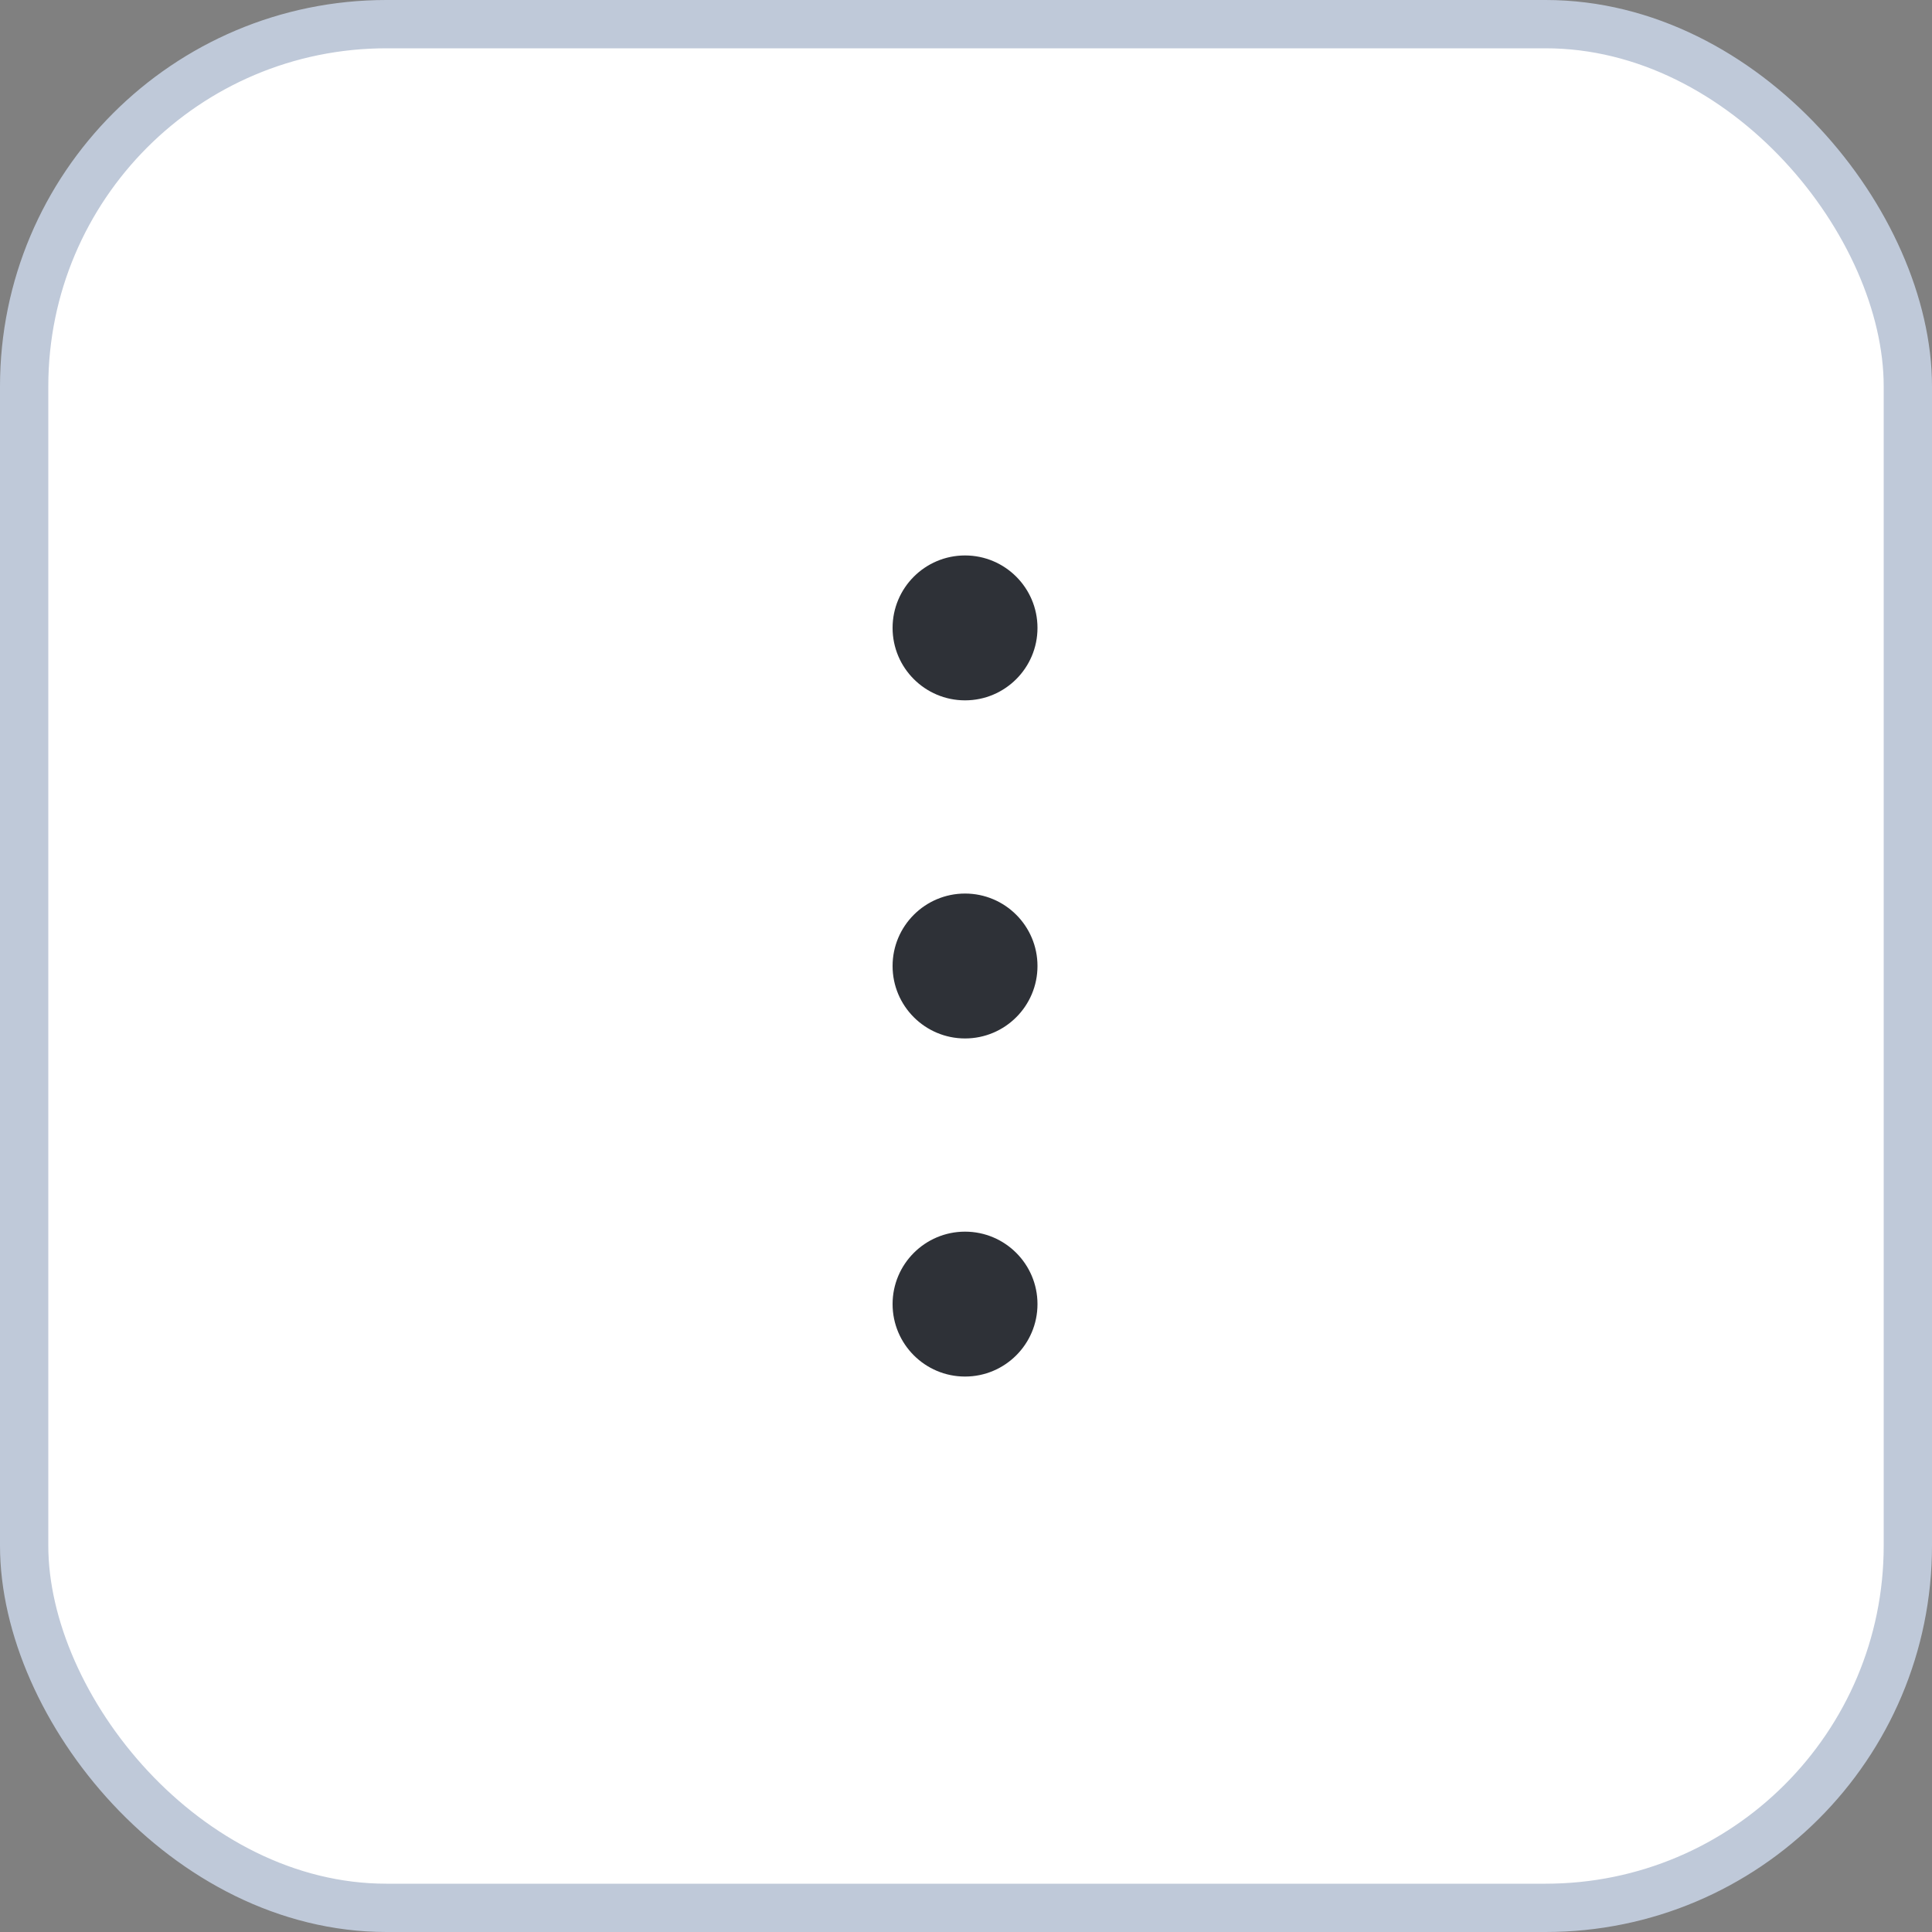
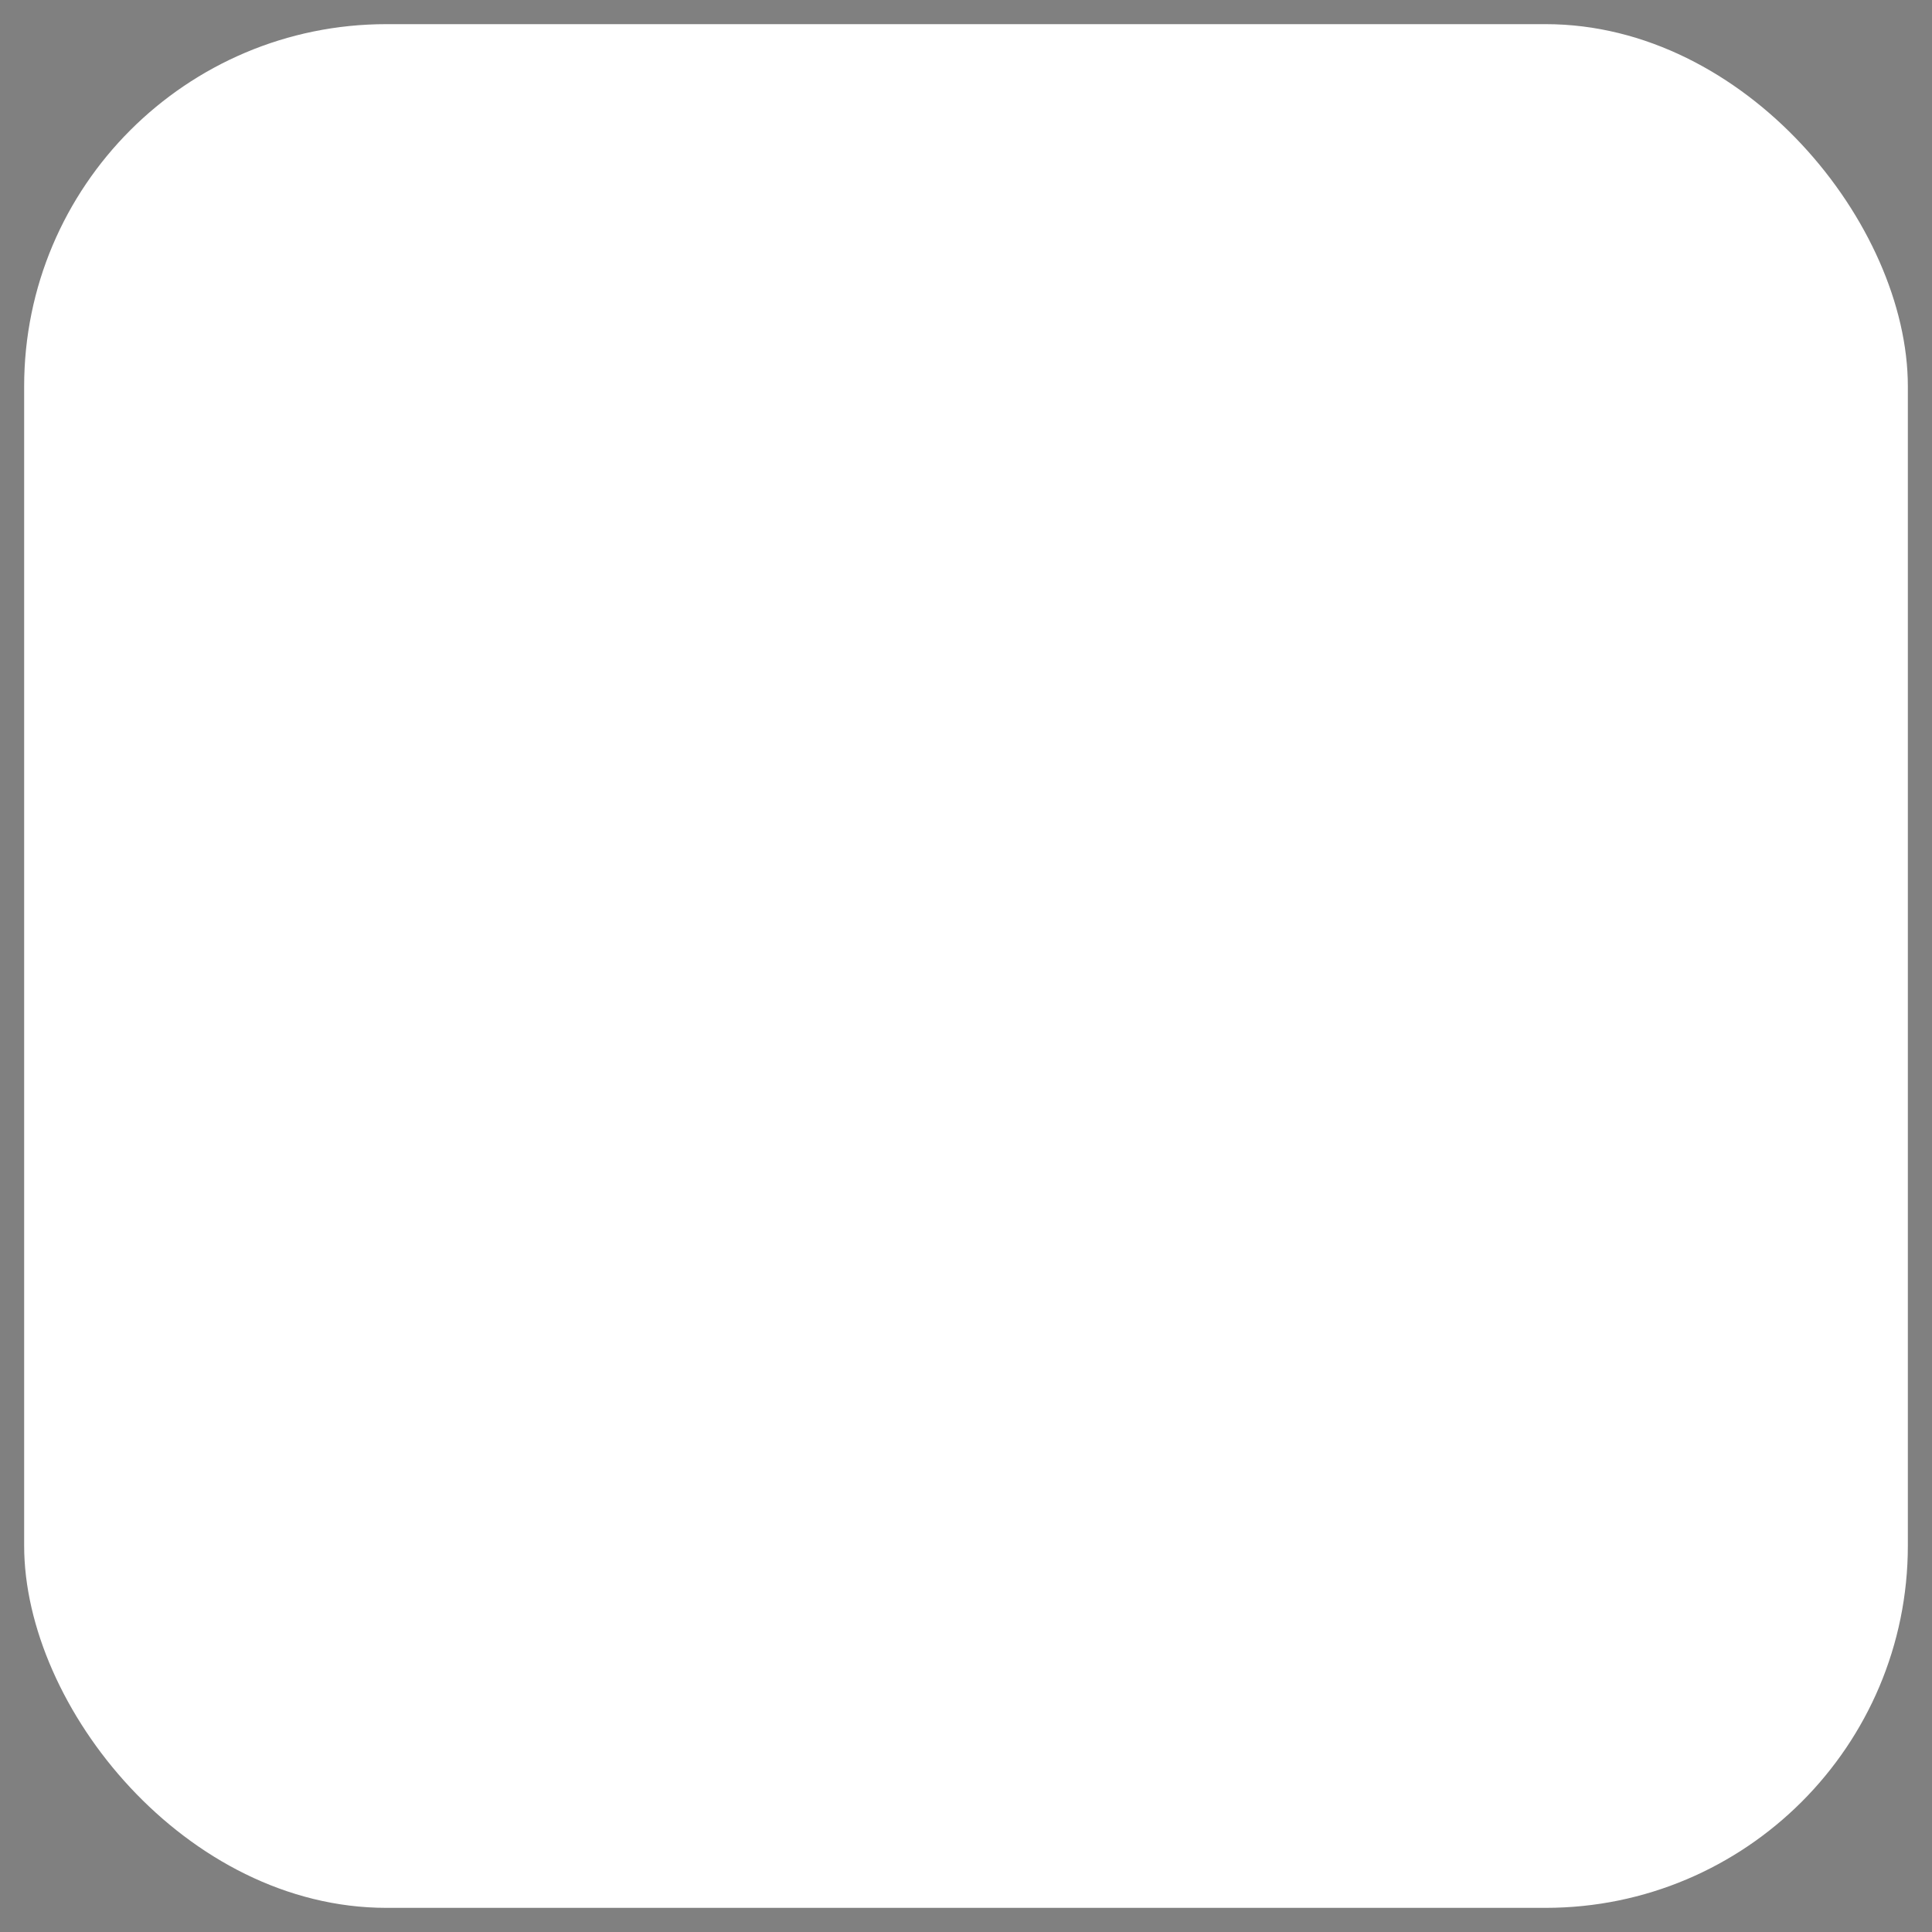
<svg xmlns="http://www.w3.org/2000/svg" width="40" height="40" viewBox="0 0 40 40" fill="none">
  <rect x="0" y="0" width="40" height="40" fill="#808080" stroke="none" />
  <rect x="0.5" y="0.5" width="39" height="39" rx="7.5" fill="white" />
-   <path fill-rule="evenodd" clip-rule="evenodd" d="M21.48 13C21.48 13.828 20.808 14.5 19.98 14.5C19.152 14.5 18.48 13.828 18.48 13C18.48 12.172 19.152 11.5 19.98 11.5C20.808 11.5 21.48 12.172 21.48 13ZM19.98 21.5C20.808 21.5 21.48 20.828 21.48 20C21.48 19.172 20.808 18.5 19.98 18.5C19.152 18.5 18.48 19.172 18.48 20C18.48 20.828 19.152 21.5 19.98 21.5ZM19.98 28.5C20.808 28.5 21.48 27.828 21.48 27C21.48 26.172 20.808 25.5 19.98 25.5C19.152 25.5 18.48 26.172 18.48 27C18.48 27.828 19.152 28.5 19.98 28.5Z" fill="#2E3137" />
-   <rect x="0.5" y="0.5" width="39" height="39" rx="7.5" stroke="#BFC9D9" />
</svg>